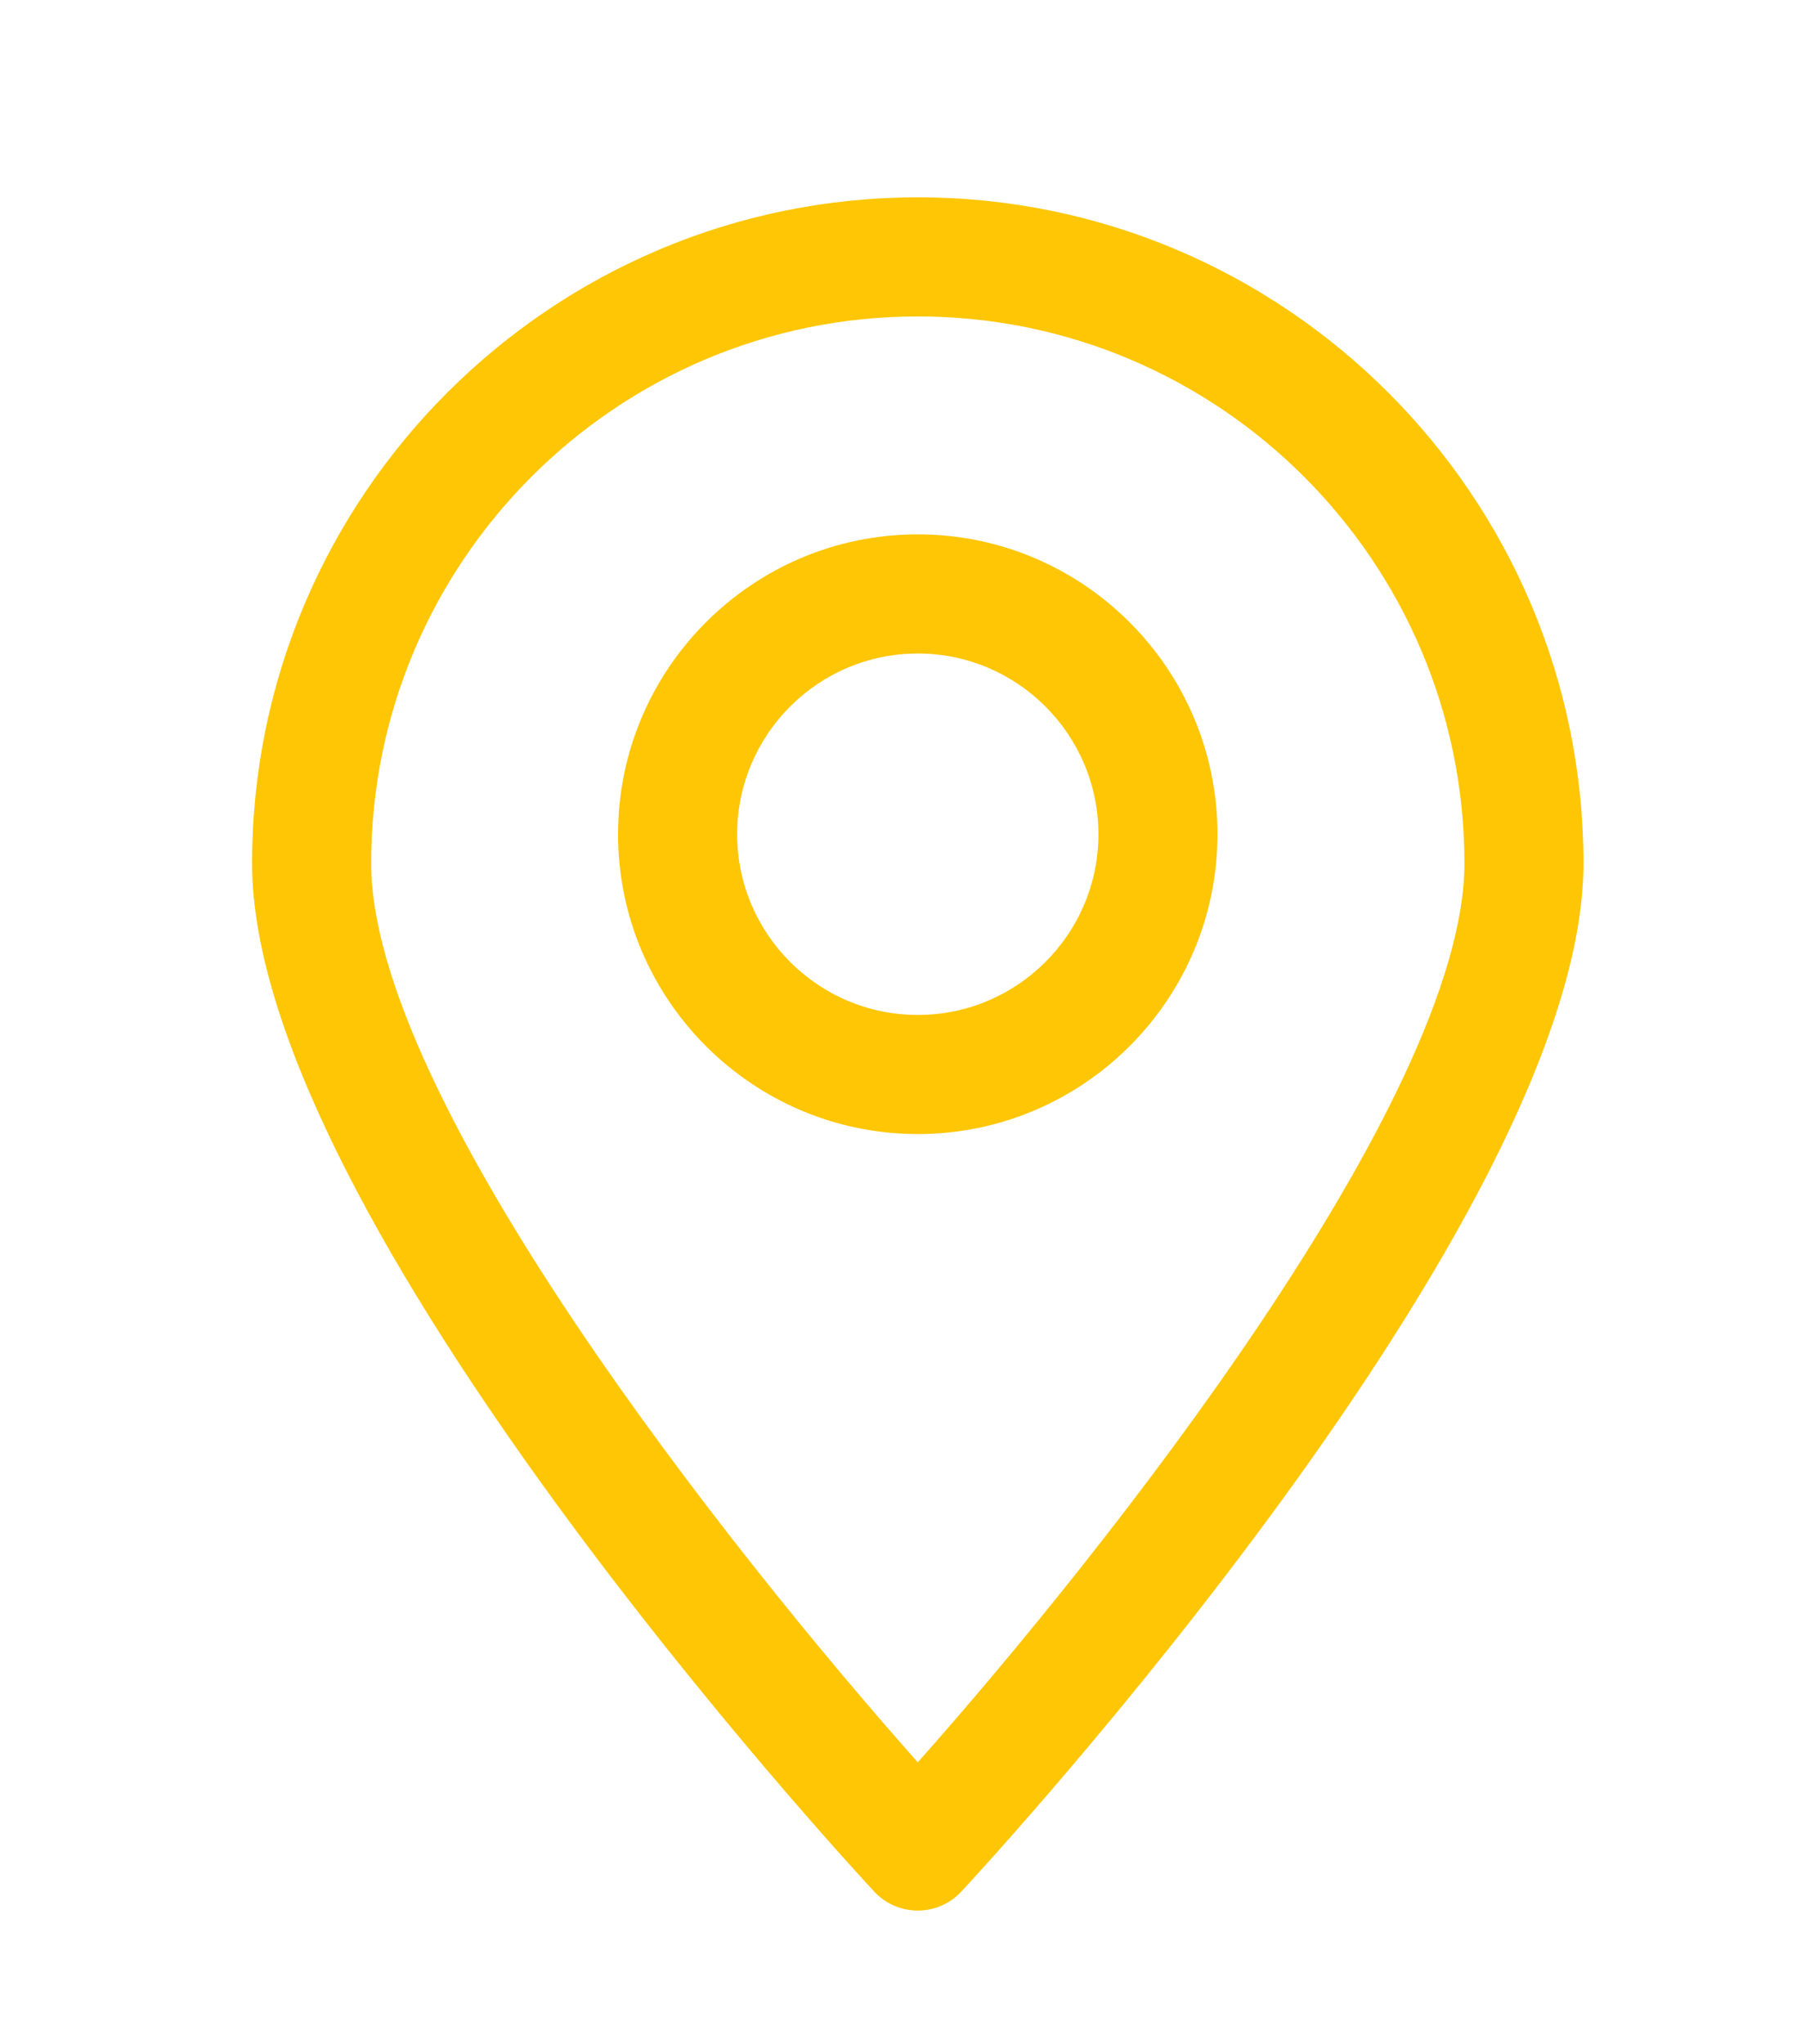
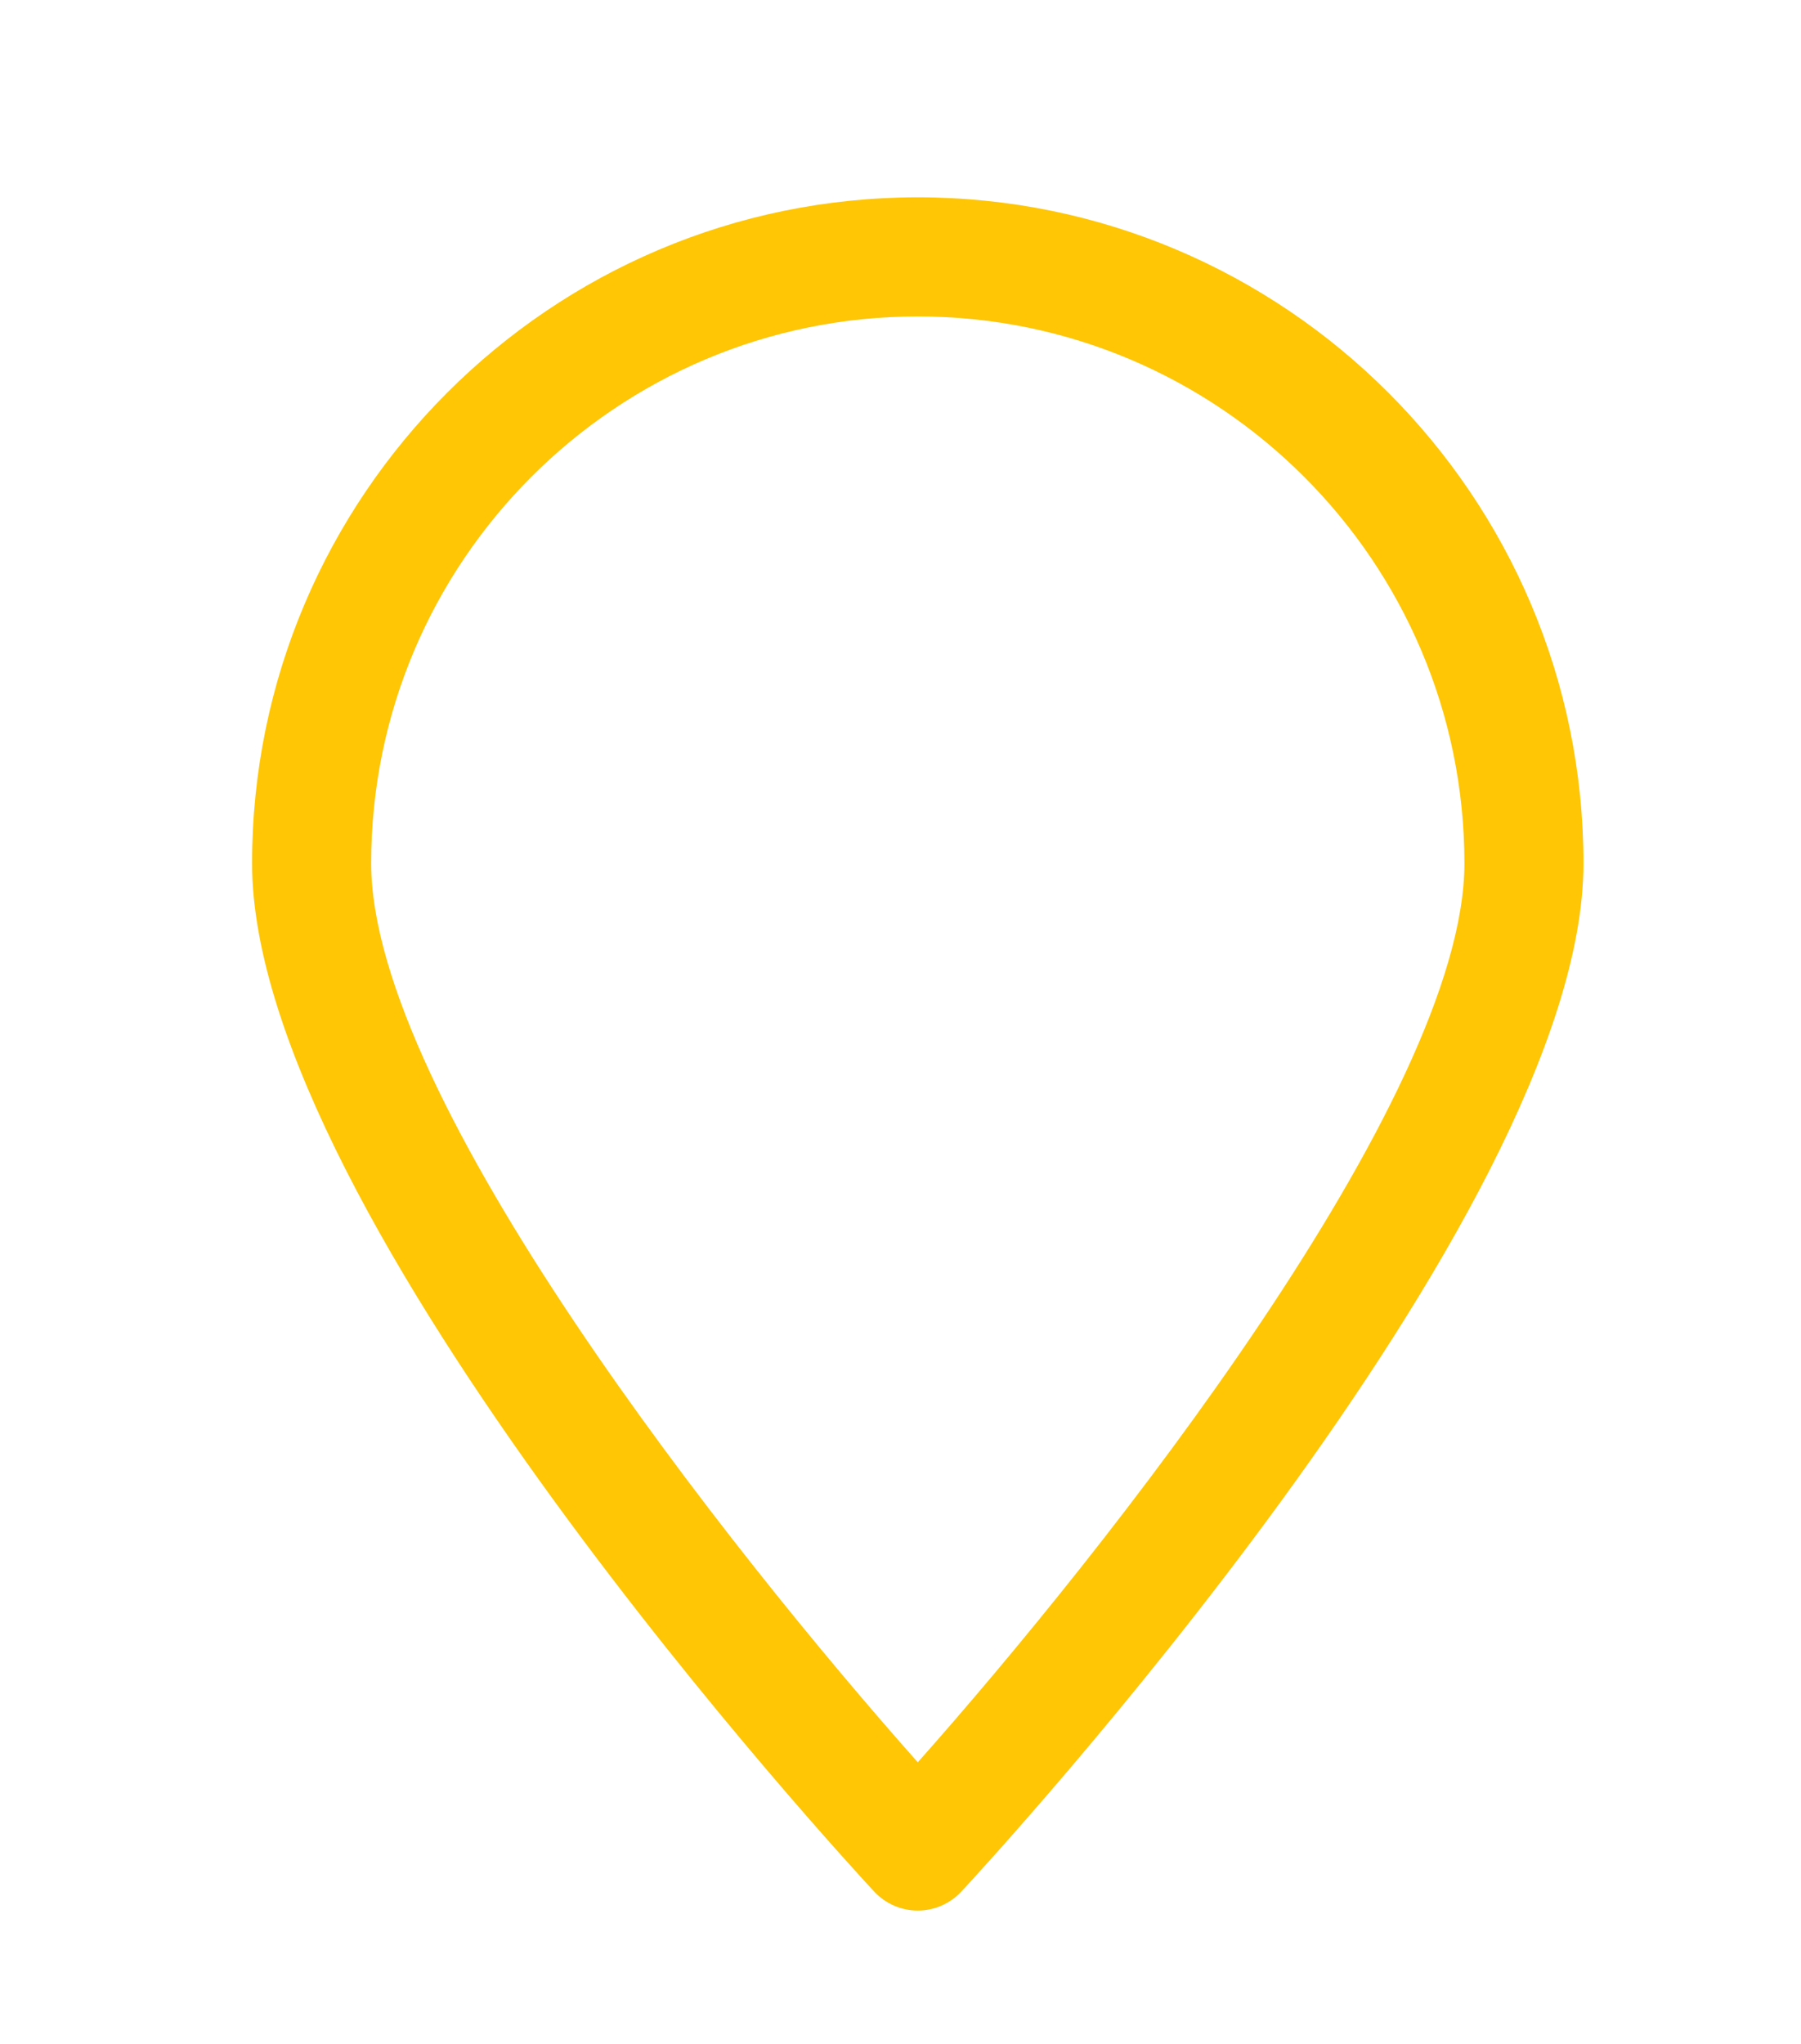
<svg xmlns="http://www.w3.org/2000/svg" version="1.1" id="Ebene_1" x="0px" y="0px" width="39.667px" height="45px" viewBox="0 0 39.667 45" enable-background="new 0 0 39.667 45" xml:space="preserve">
  <g>
    <g>
      <path fill="#FEC605" d="M20.214,42.061L20.214,42.061c-0.365,0-0.713-0.152-0.961-0.419C18.693,41.04,5.552,26.805,5.552,19.006    c0-8.085,6.577-14.662,14.662-14.662s14.662,6.577,14.662,14.662c0,7.8-13.142,22.034-13.702,22.636    C20.926,41.909,20.578,42.061,20.214,42.061z M20.214,6.966c-6.639,0-12.039,5.4-12.039,12.039    c0,5.177,7.956,15.197,12.039,19.792c4.084-4.595,12.04-14.615,12.04-19.792C32.253,12.367,26.852,6.966,20.214,6.966z" />
    </g>
    <g>
-       <path fill="#FEC605" d="M20.214,24.966c-3.64,0-6.601-2.961-6.601-6.601c0-3.64,2.961-6.601,6.601-6.601    c3.64,0,6.601,2.961,6.601,6.601C26.815,22.005,23.854,24.966,20.214,24.966z M20.214,14.387c-2.194,0-3.978,1.785-3.978,3.979    c0,2.193,1.785,3.978,3.978,3.978c2.194,0,3.979-1.785,3.979-3.978C24.192,16.171,22.407,14.387,20.214,14.387z" />
-     </g>
+       </g>
  </g>
</svg>